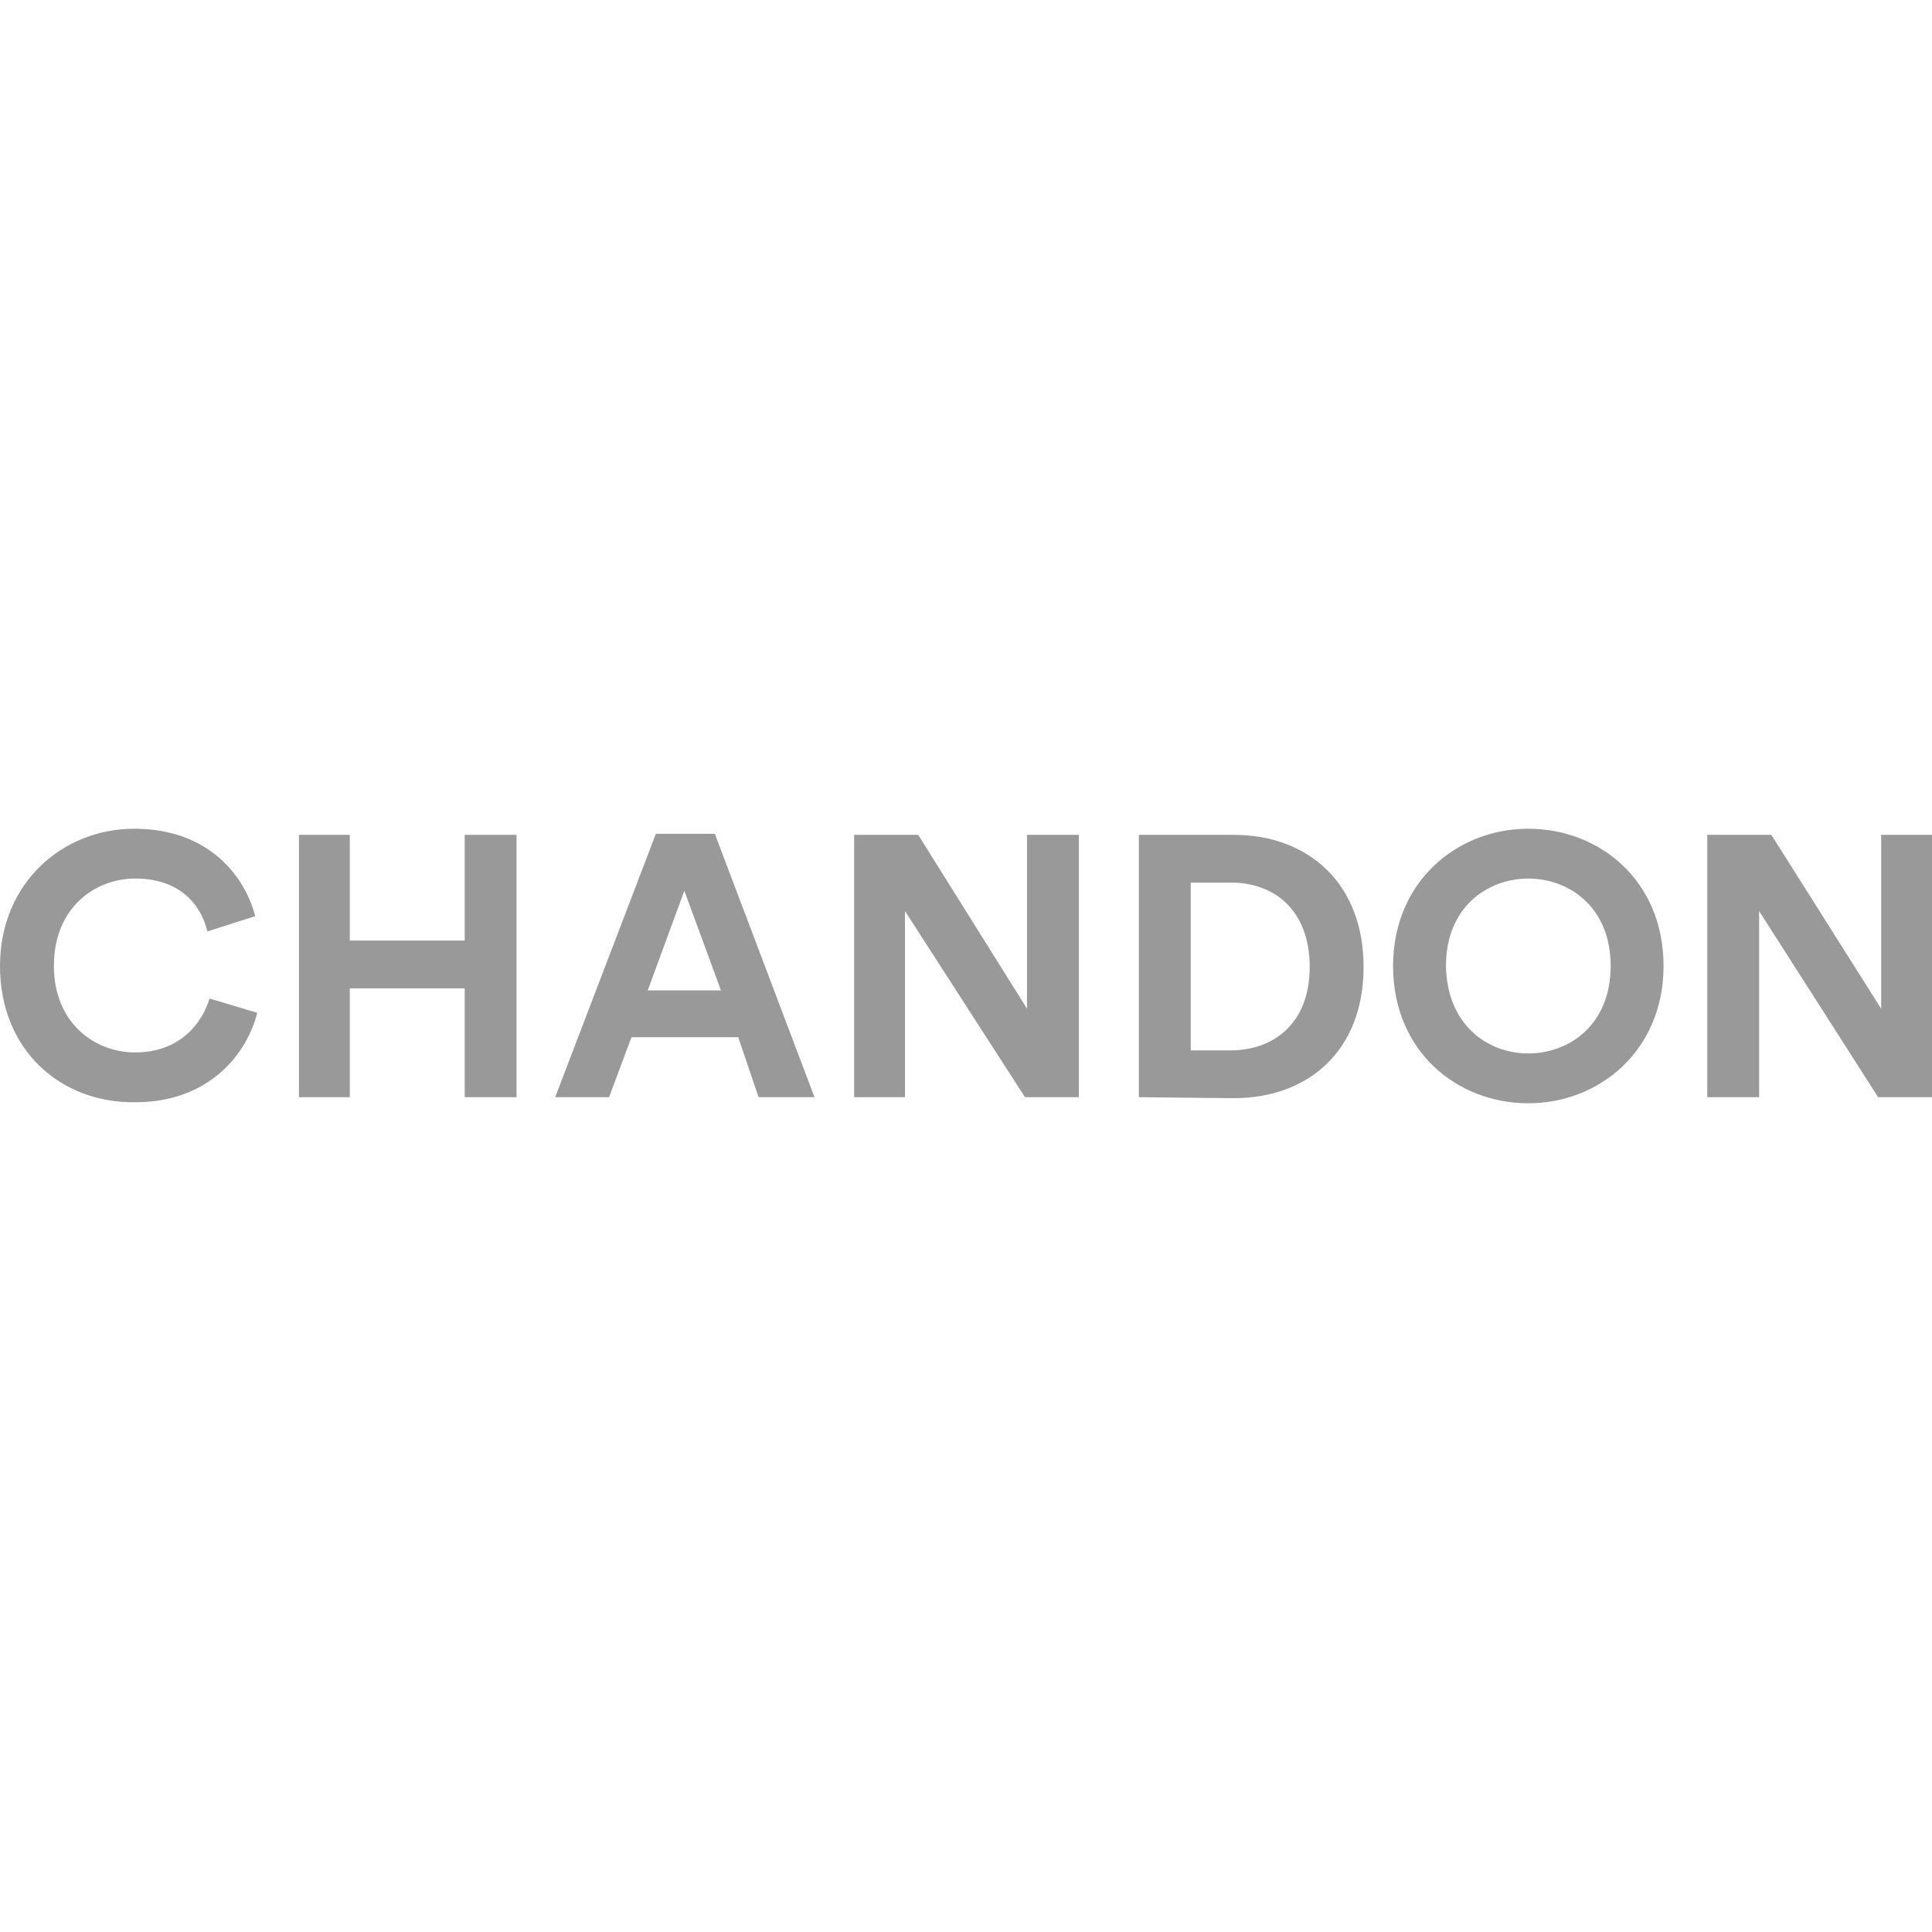
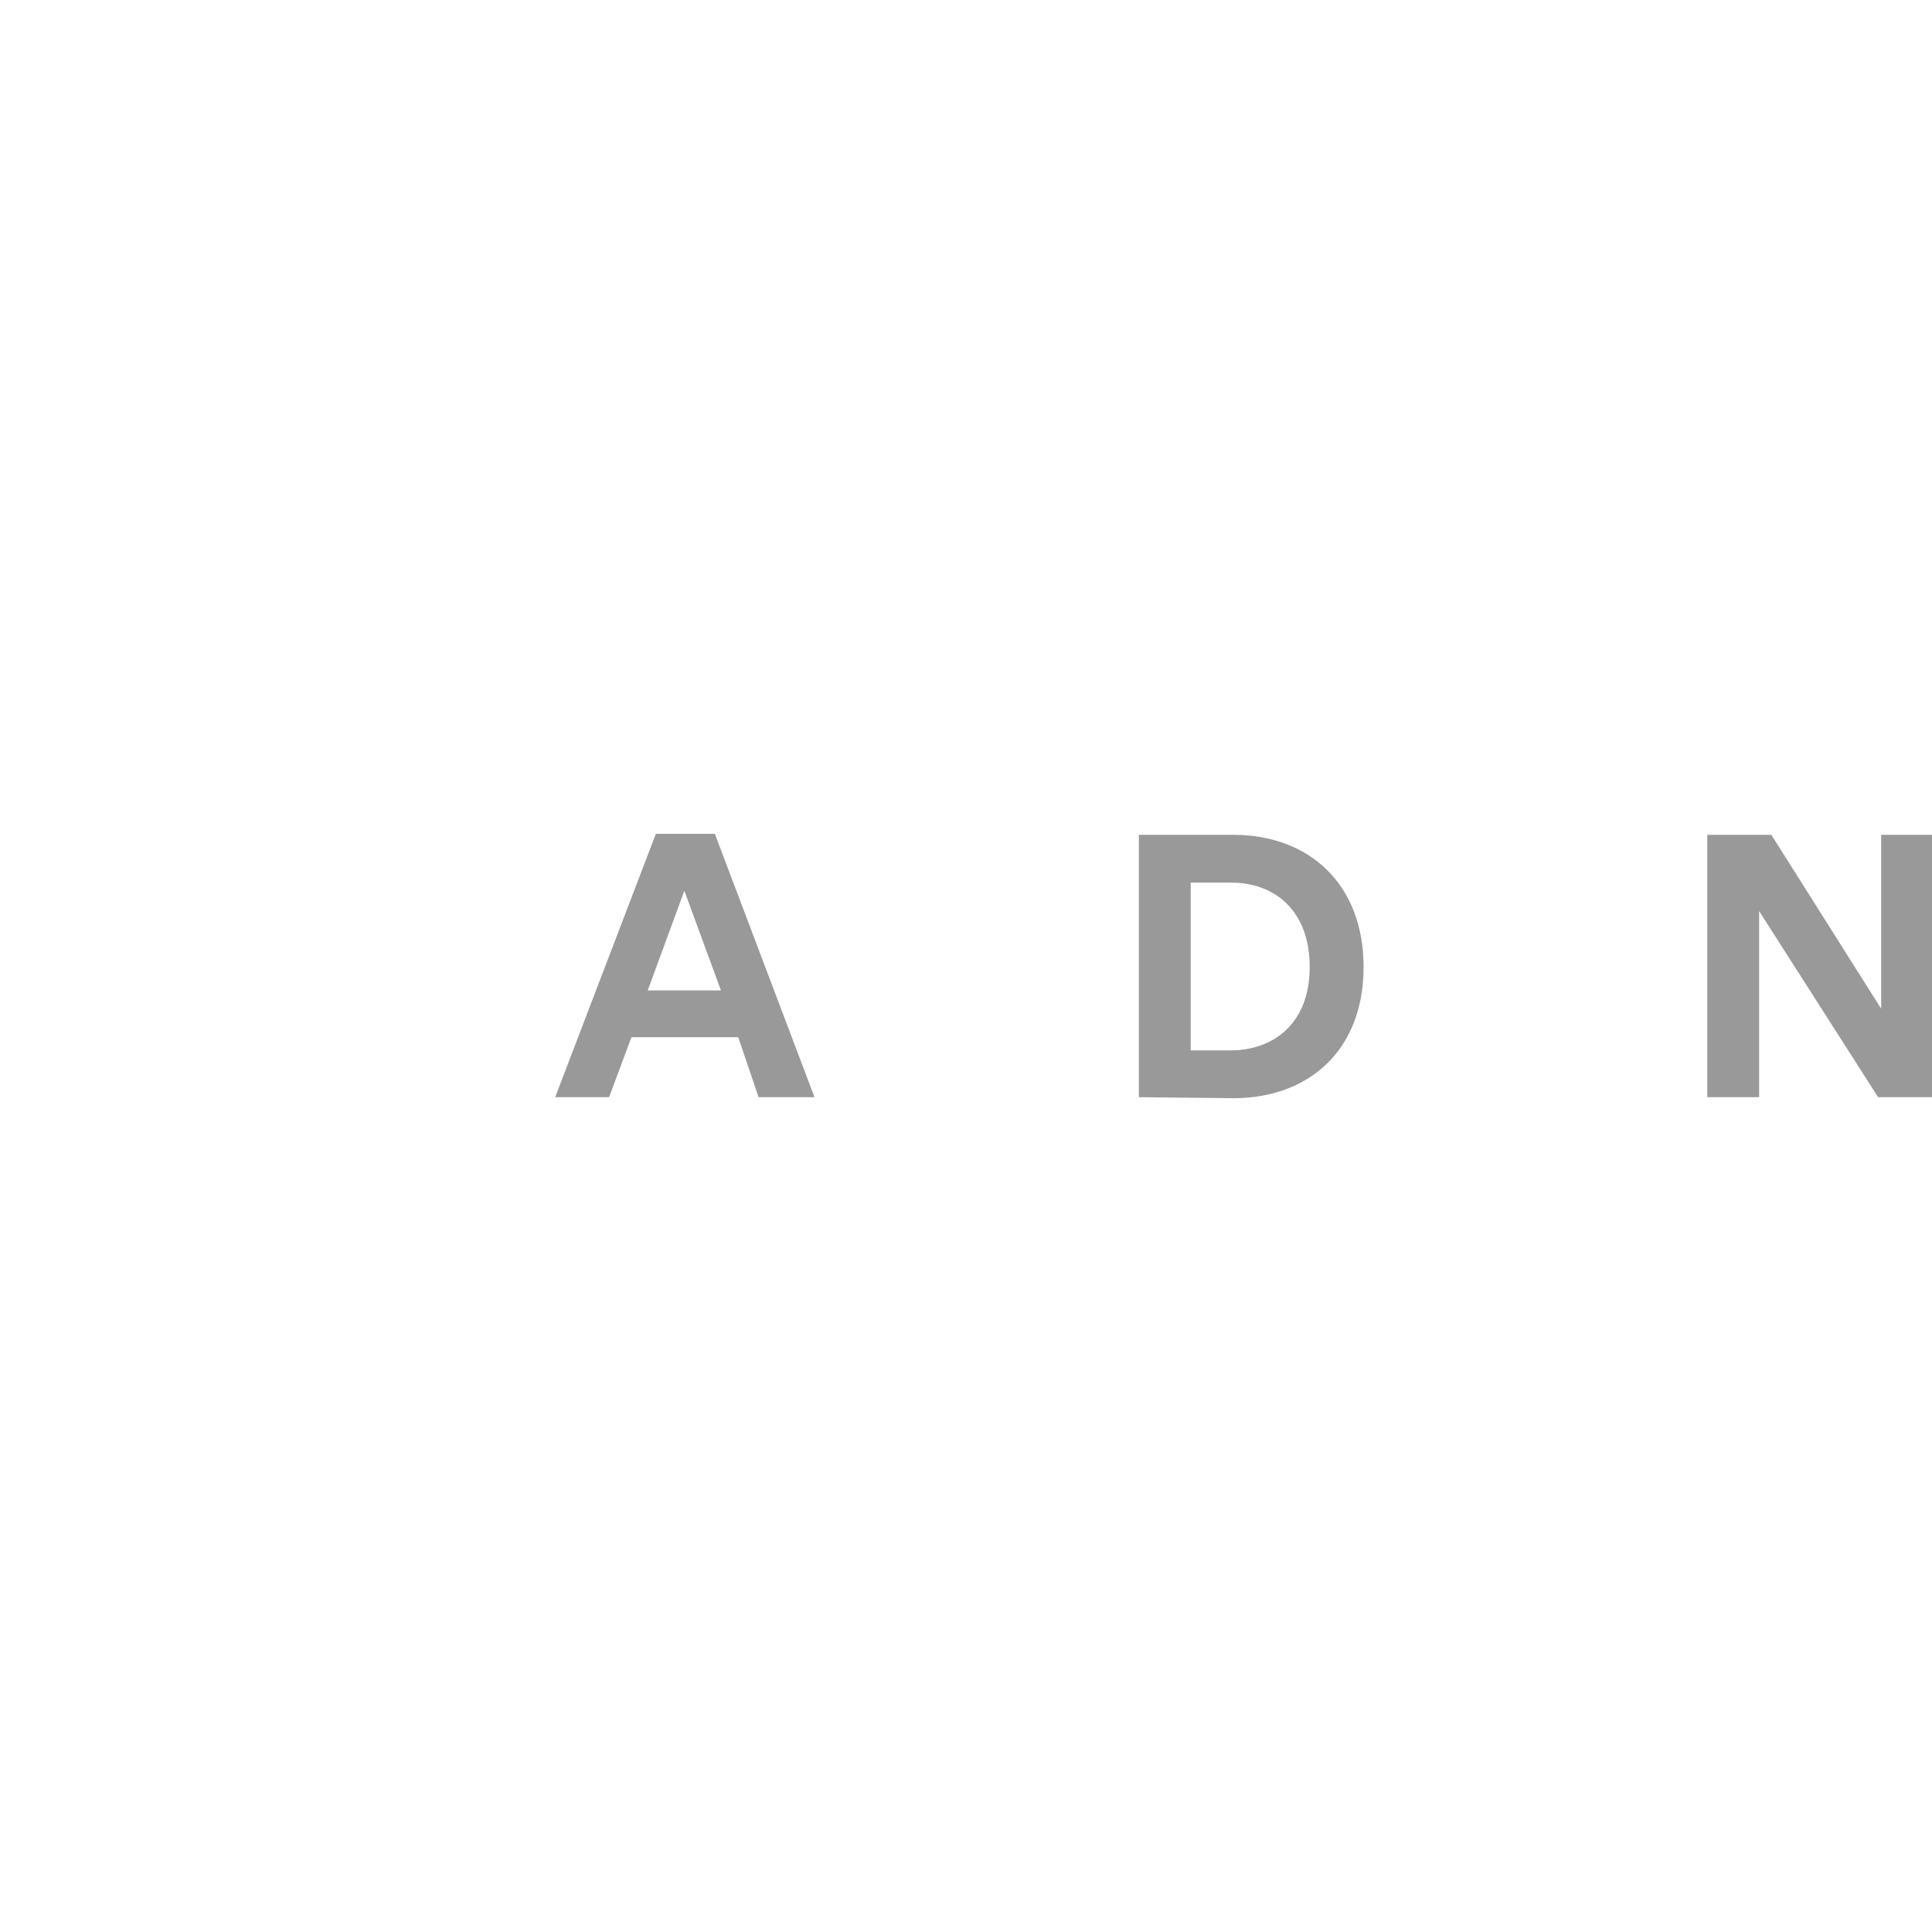
<svg xmlns="http://www.w3.org/2000/svg" version="1.1" id="Camada_1" x="0px" y="0px" viewBox="0 0 190 190" style="enable-background:new 0 0 190 190;" xml:space="preserve">
  <style type="text/css">
	.st0{fill:#999999;}
</style>
  <g>
    <path class="st0" d="M112,107.9V82.1h9.3c7.4,0,12.8,4.8,12.8,13s-5.4,12.9-12.8,12.9L112,107.9L112,107.9z M121,103.3   c4.2,0,7.8-2.6,7.8-8.2s-3.5-8.3-7.7-8.3h-4v16.5H121z" />
    <polygon class="st0" points="184.7,107.9 173,89.6 173,107.9 167.9,107.9 167.9,82.1 174.2,82.1 185,99.2 185,82.1 190,82.1    190,107.9  " />
-     <path class="st0" d="M150.3,81.5c7,0,13.3,5.1,13.3,13.5c0,8.3-6.3,13.5-13.3,13.5S137,103.4,137,95   C137,86.7,143.3,81.5,150.3,81.5 M150.3,103.6c4,0,8.1-2.8,8.1-8.6c0-5.8-4.1-8.6-8.1-8.6s-8.1,2.8-8.1,8.6   C142.3,100.8,146.3,103.6,150.3,103.6z" />
-     <polygon class="st0" points="45.7,107.9 45.7,97.2 34.4,97.2 34.4,107.9 29.4,107.9 29.4,82.1 34.4,82.1 34.4,92.5 45.7,92.5    45.7,82.1 50.8,82.1 50.8,107.9  " />
-     <path class="st0" d="M0,95c0-8.2,6.2-13.5,13.2-13.5c7.1,0,10.8,4.4,11.9,8.6l-4.7,1.5c-0.6-2.5-2.6-5.2-7.1-5.2   c-3.9,0-8,2.8-8,8.6c0,5.5,3.9,8.5,8,8.5c4.4,0,6.6-2.9,7.3-5.3l4.7,1.4c-1,4-4.7,8.8-12,8.8C6,108.5,0,103.3,0,95" />
    <path class="st0" d="M72.6,102H62.1l-2.2,5.9h-5.3L64.5,82h5.8l9.8,25.9h-5.5L72.6,102z M63.7,97.4h7.2l-3.6-9.8L63.7,97.4z" />
-     <polygon class="st0" points="100.8,107.9 89,89.6 89,107.9 84,107.9 84,82.1 90.3,82.1 101,99.2 101,82.1 106.1,82.1 106.1,107.9     " />
  </g>
</svg>